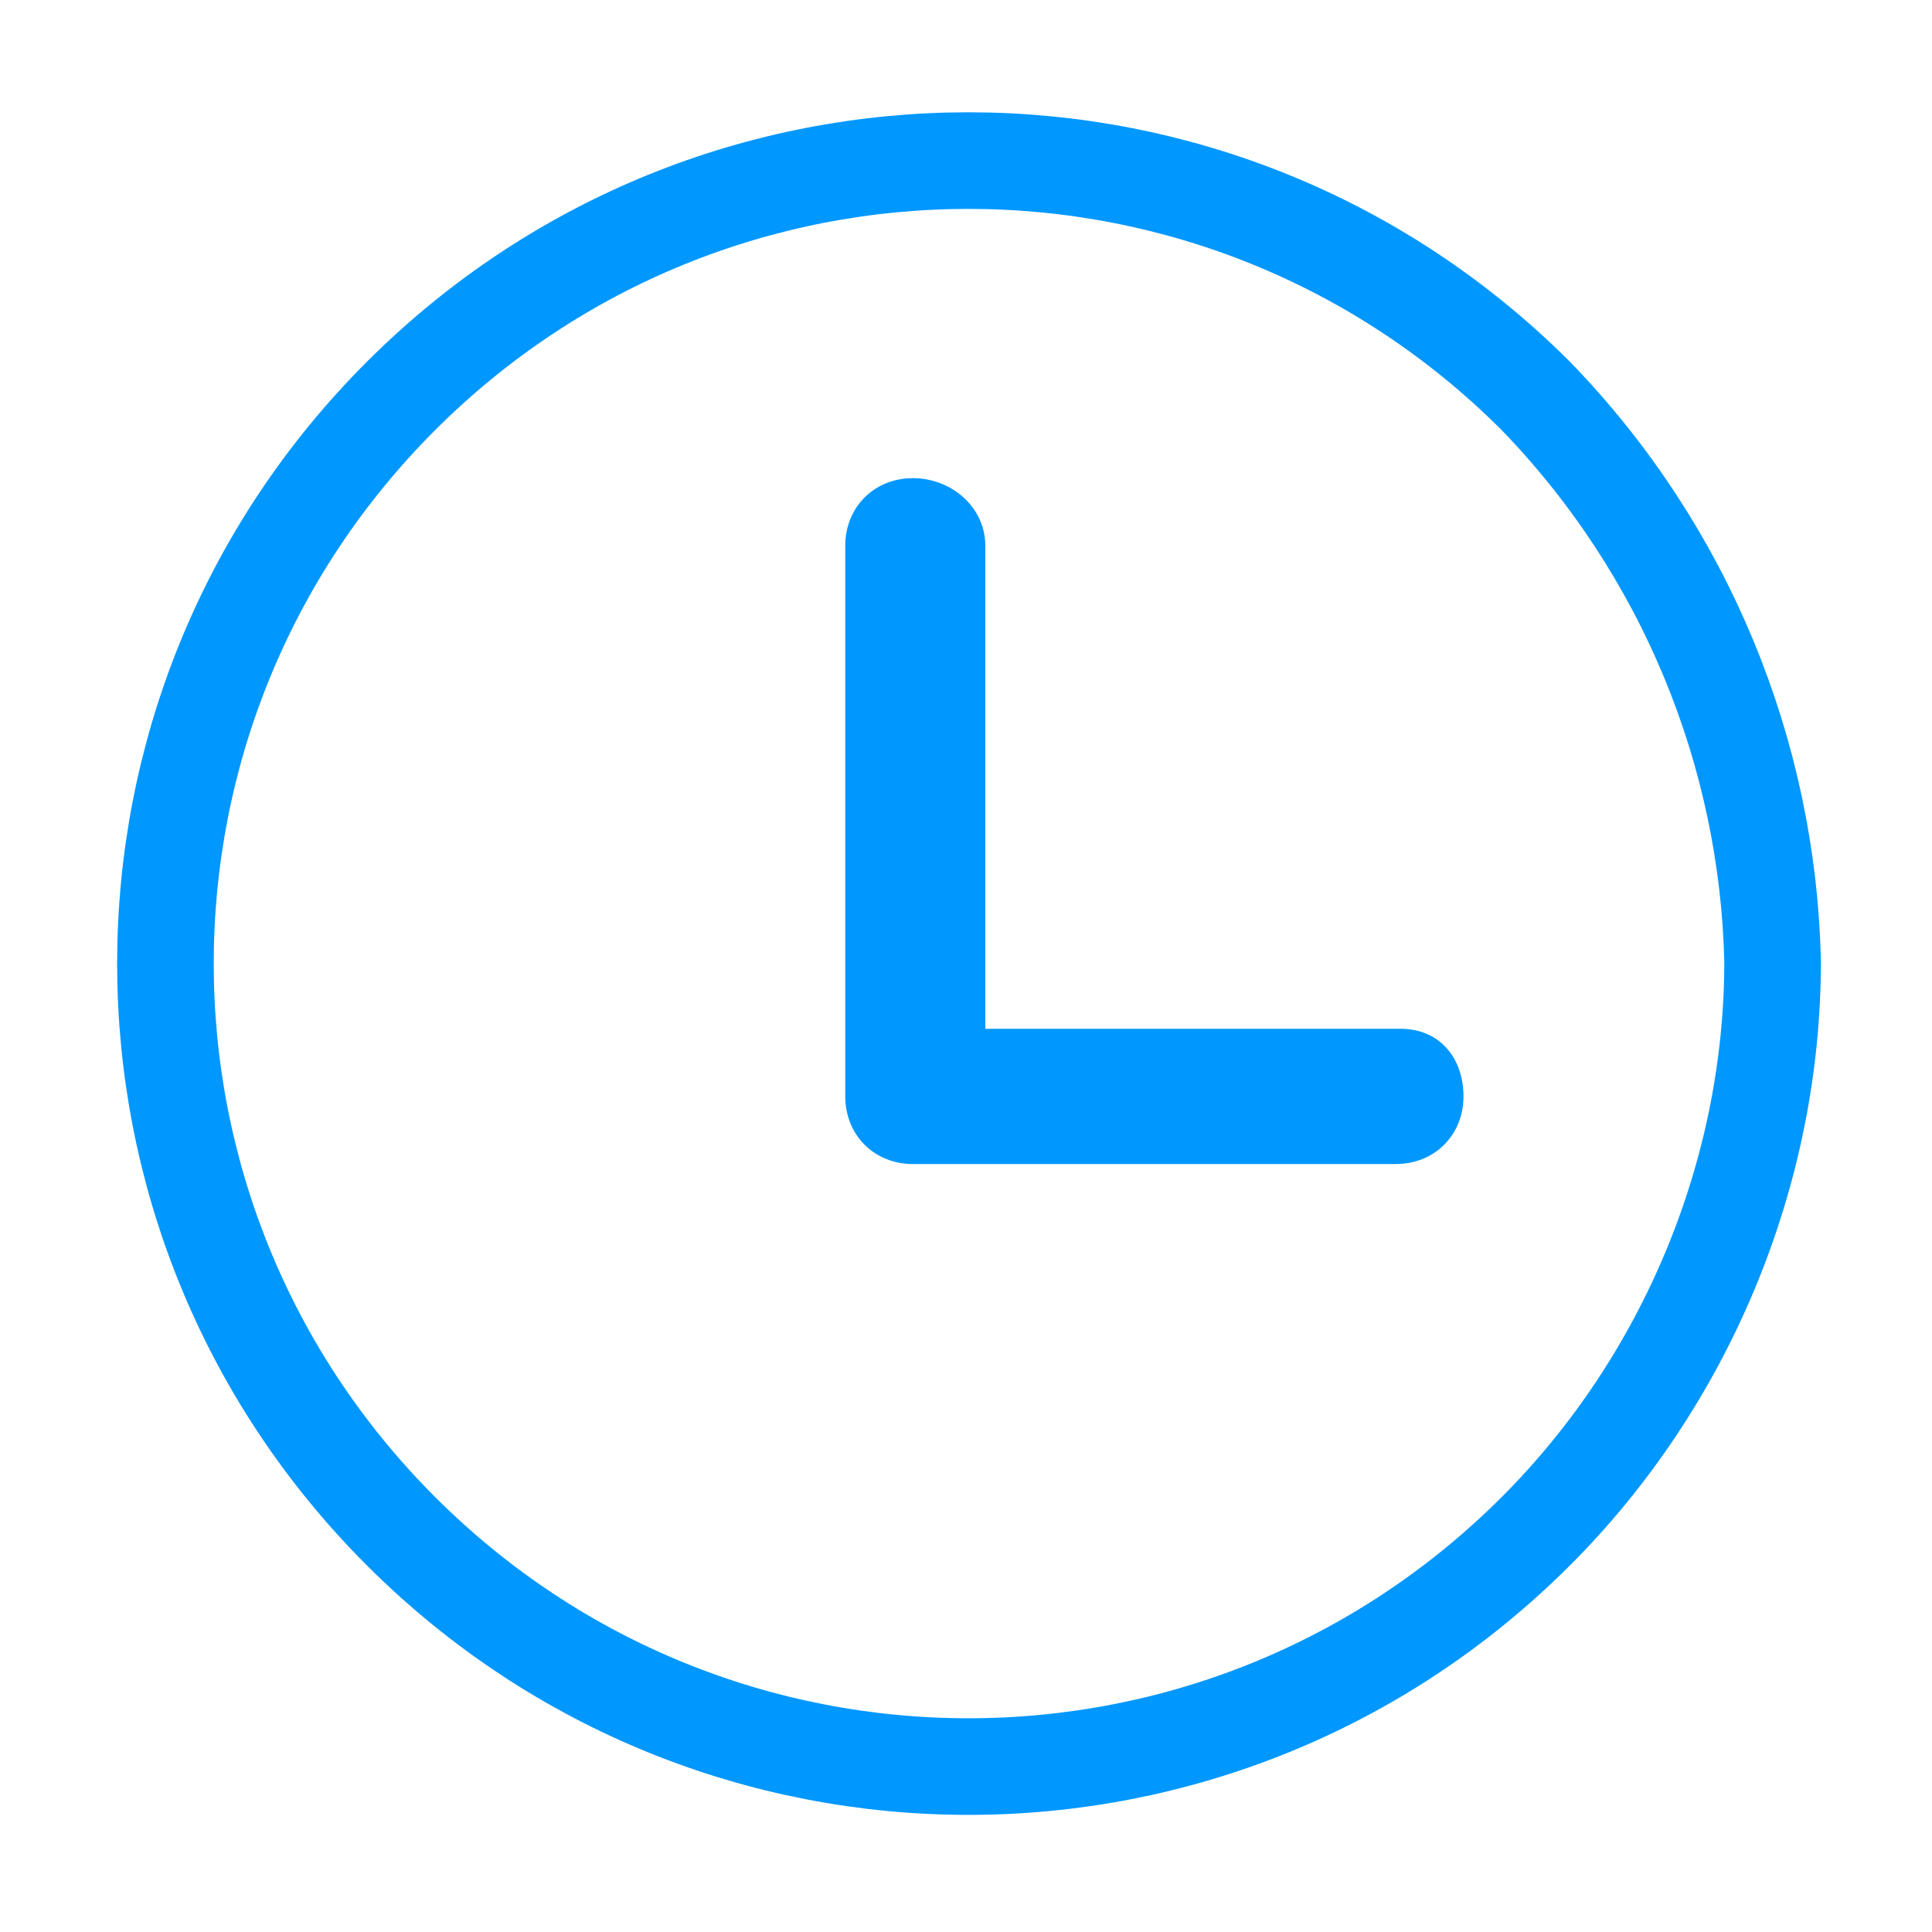
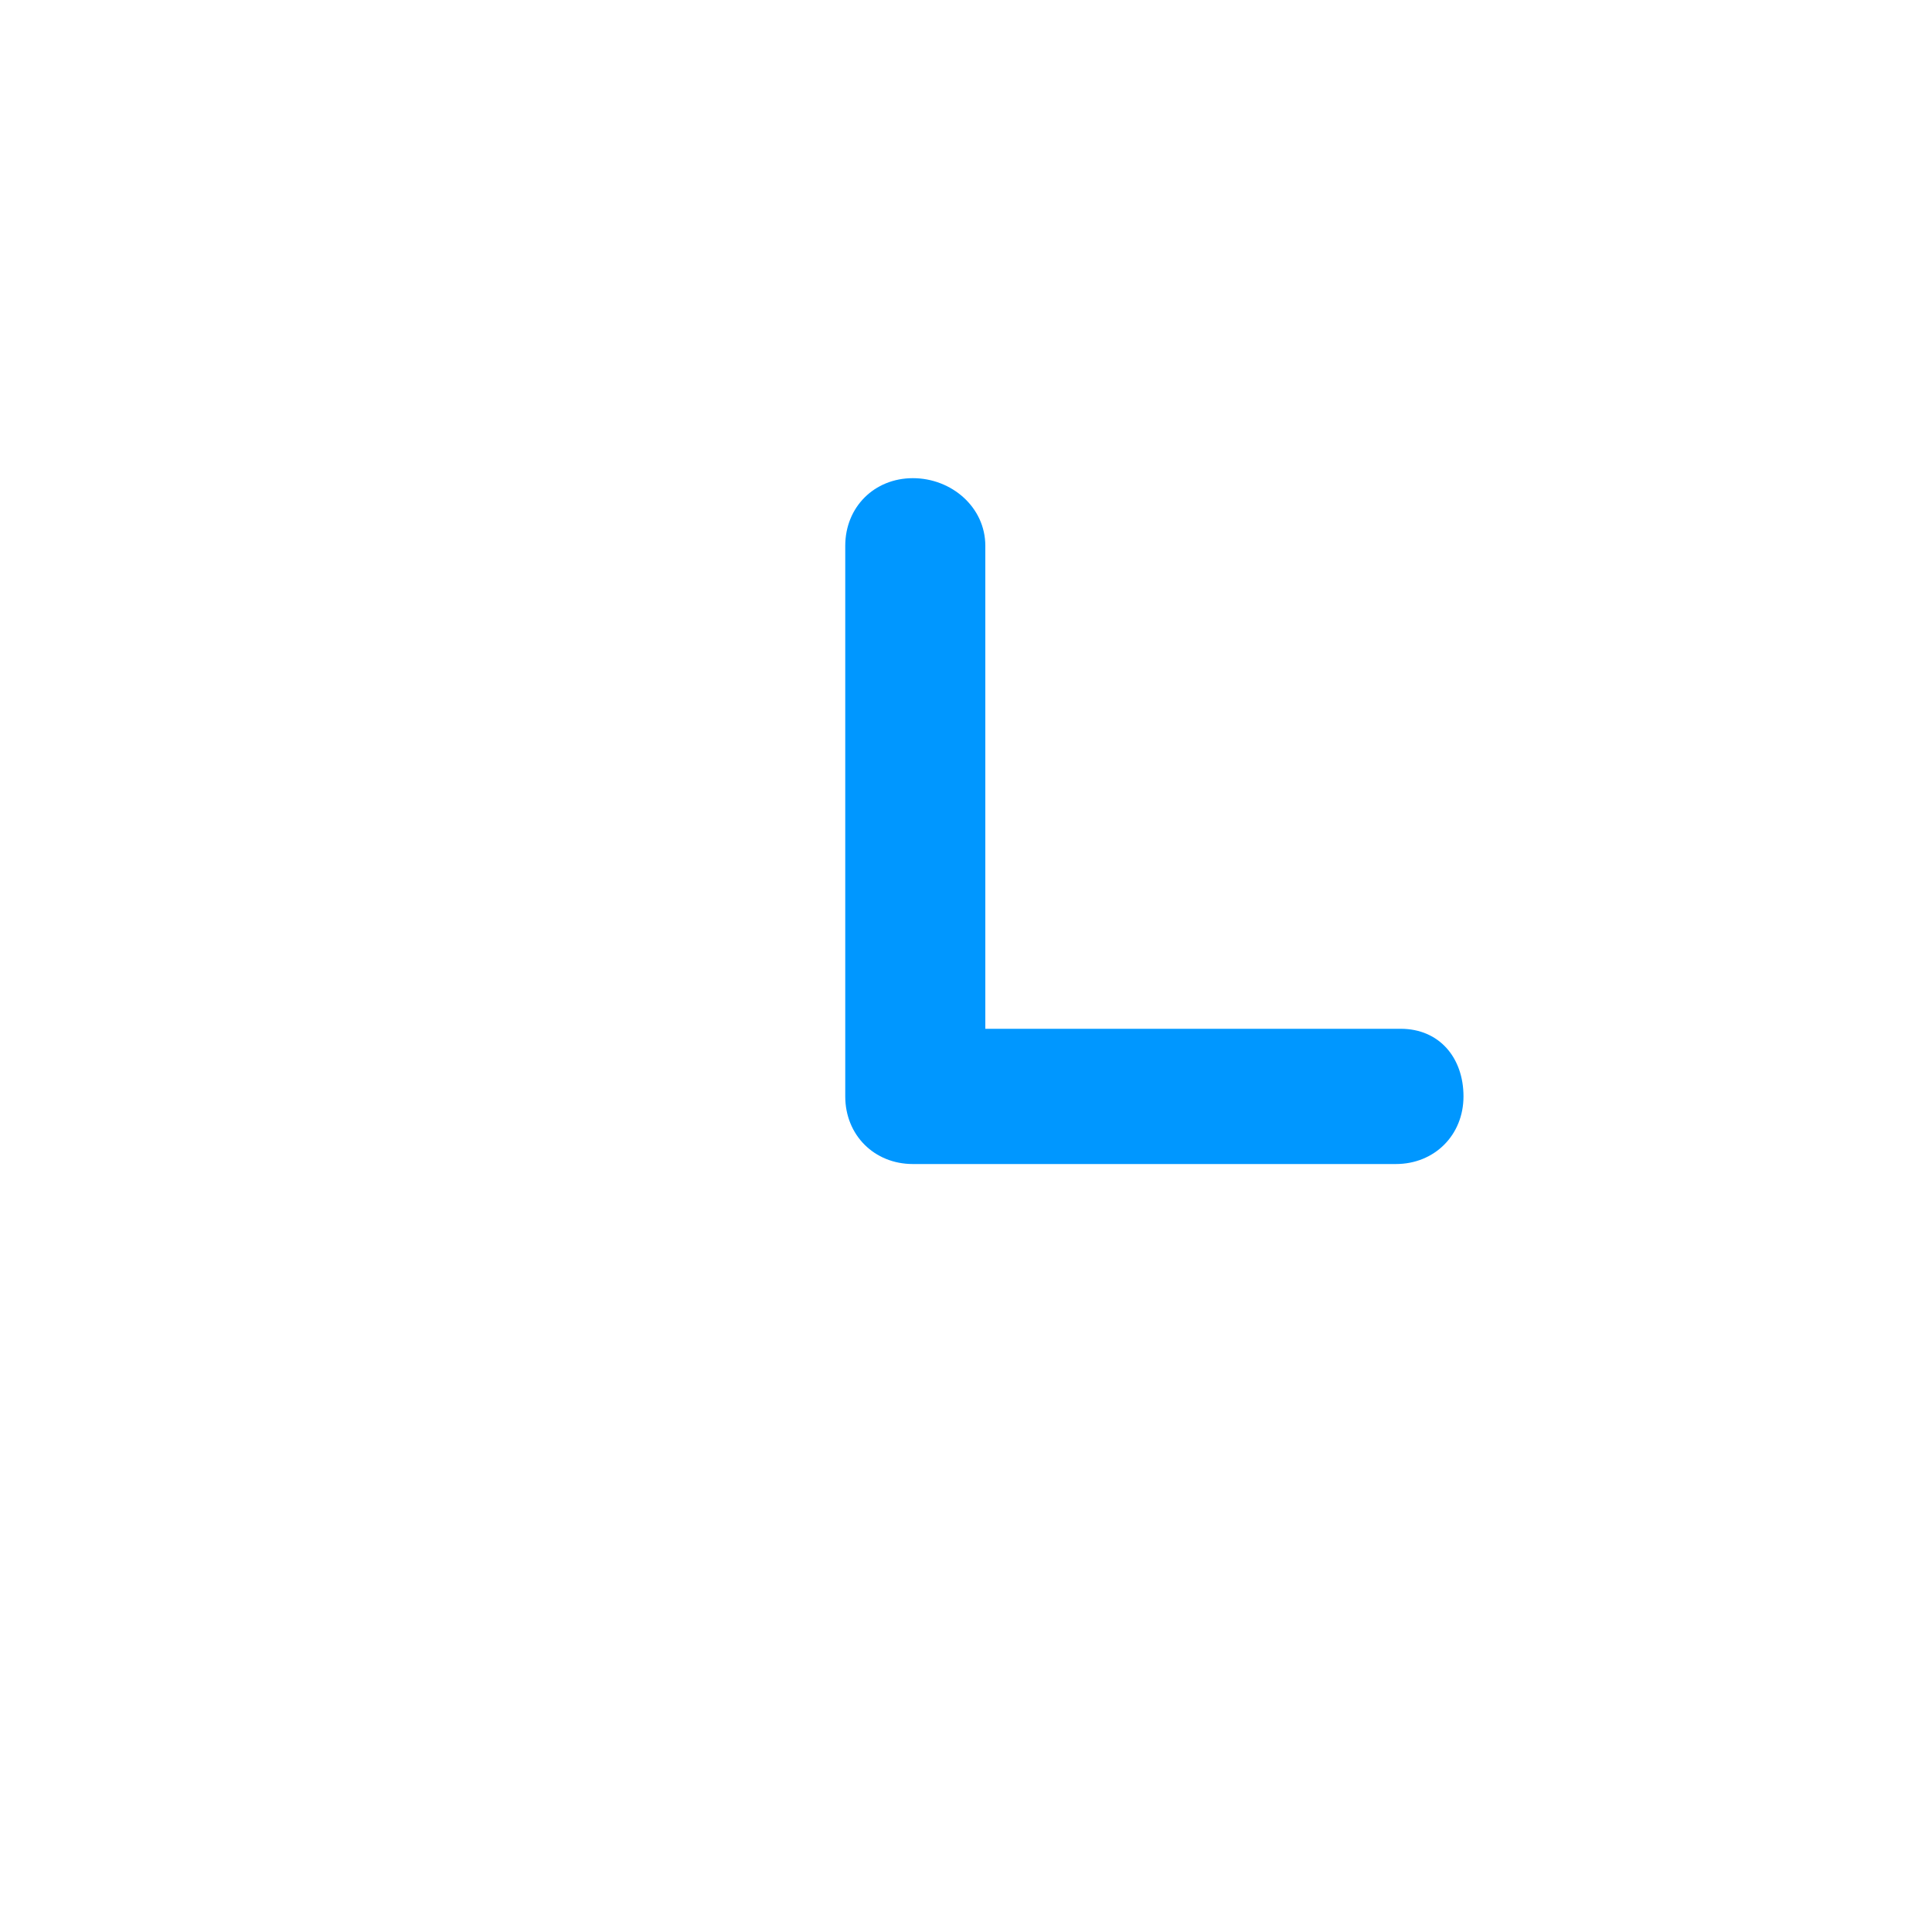
<svg xmlns="http://www.w3.org/2000/svg" version="1.1" x="0px" y="0px" viewBox="0 0 40 40">
-   <path fill="none" stroke="#0097FF" stroke-width="2" stroke-miterlimit="10" d="M31.8,8.2c-6.5-6.5-17-6.5-23.5,0s-6.5,17,0,23.5s17,6.5,23.5,0c3.1-3.1,4.9-7.4,4.9-11.8  C36.6,15.6,34.9,11.4,31.8,8.2z" />
  <path fill="#0097FF" d="M29,21.3h-8.6v-10c0-0.8-0.7-1.4-1.5-1.4s-1.4,0.6-1.4,1.4v11.4c0,0.8,0.6,1.4,1.4,1.4l0,0h10  c0.8,0,1.4-0.6,1.4-1.4S29.8,21.3,29,21.3L29,21.3z" />
</svg>